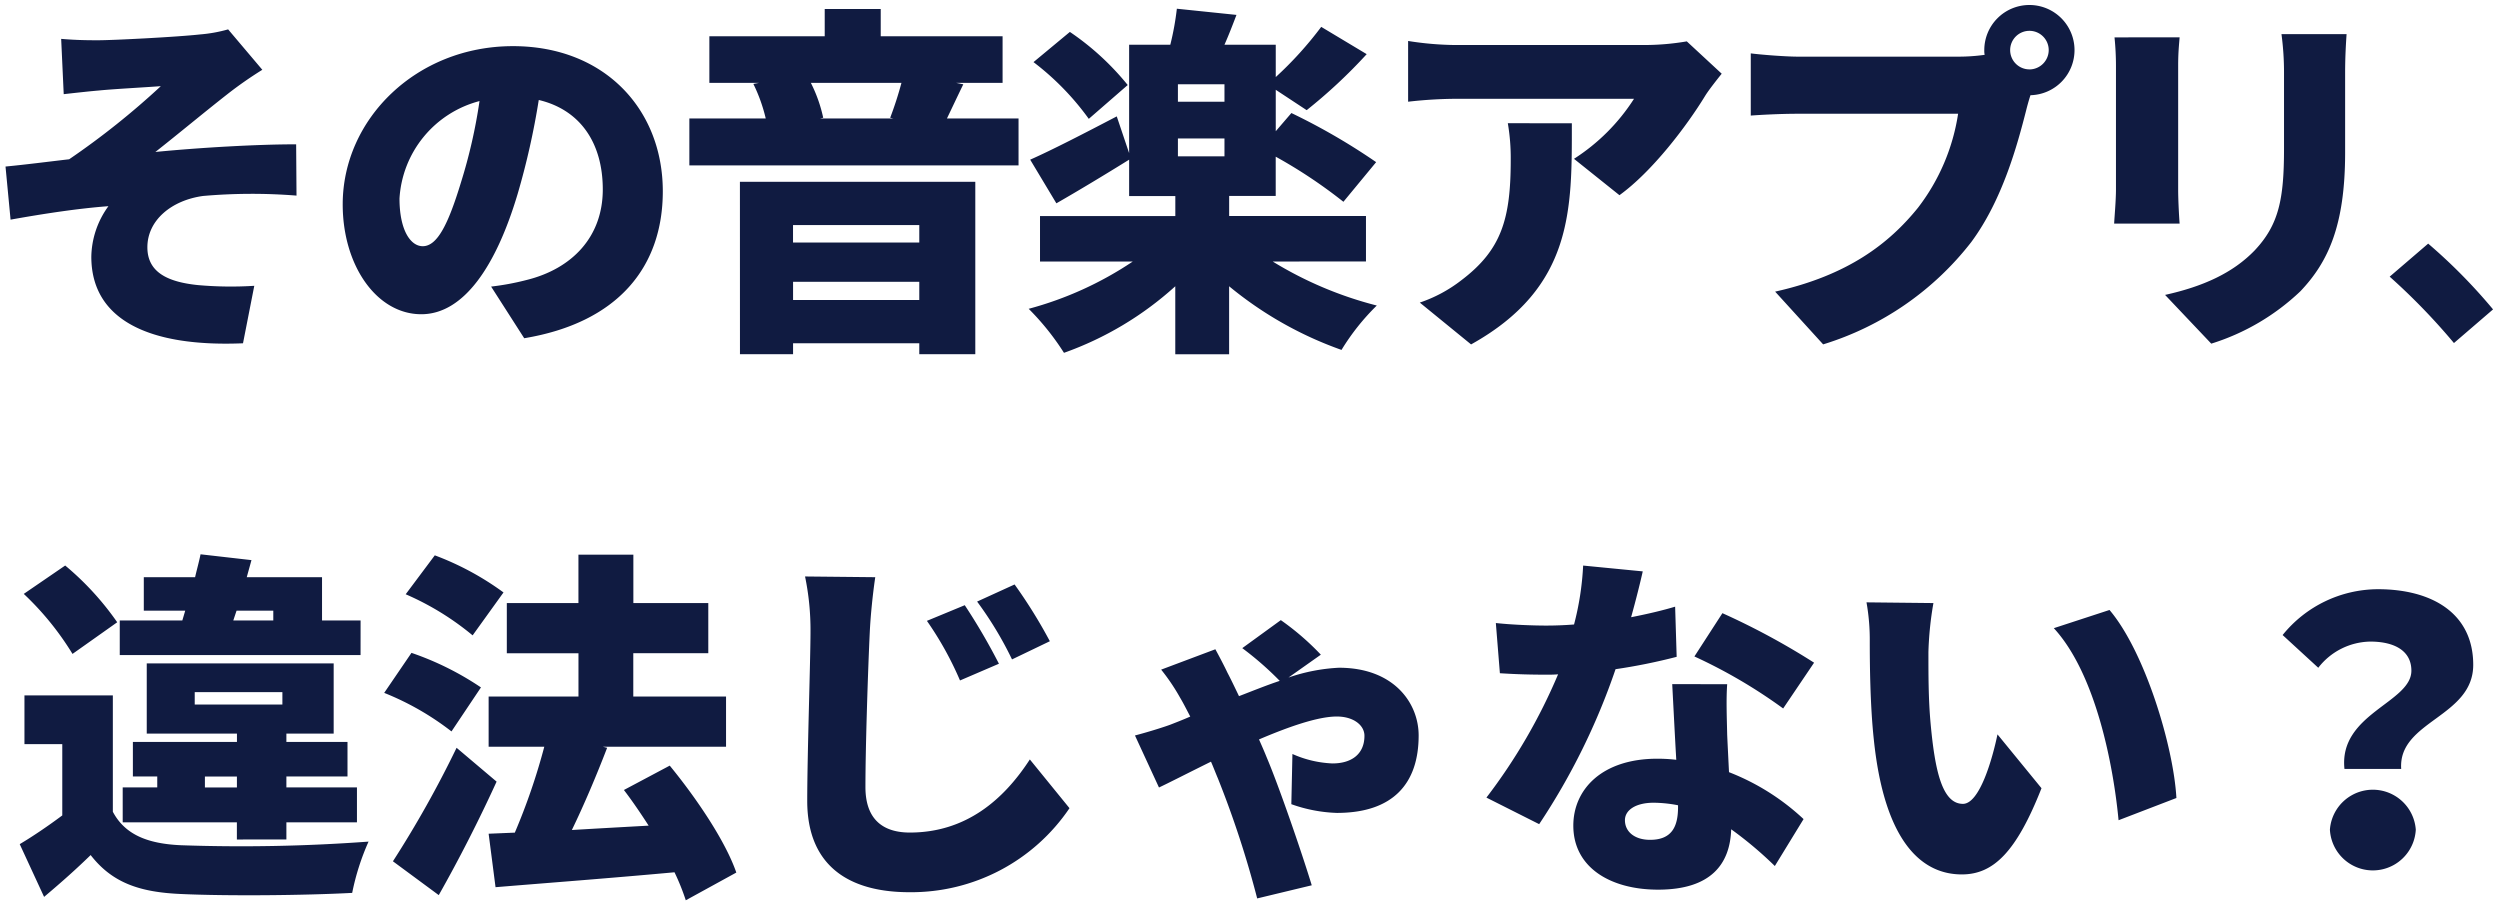
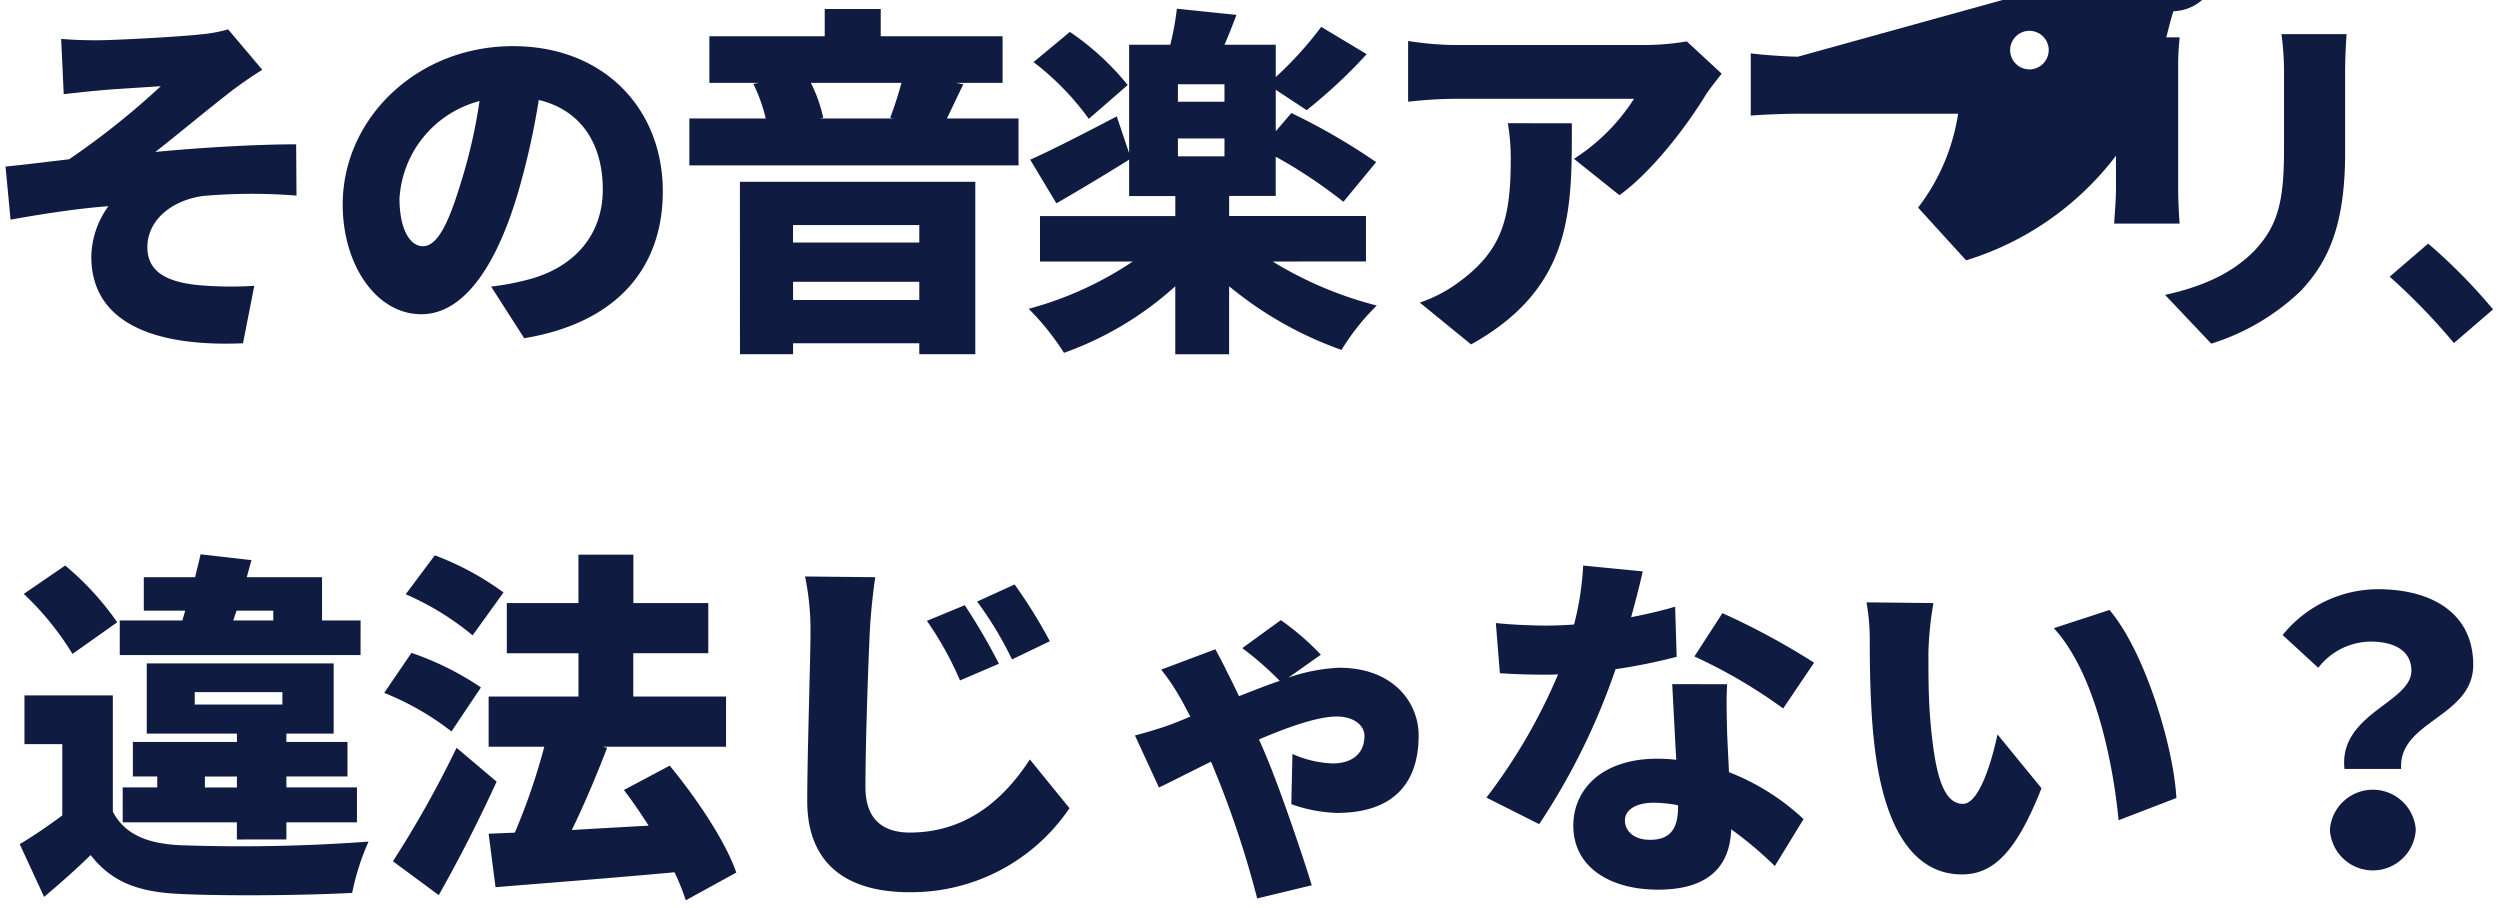
<svg xmlns="http://www.w3.org/2000/svg" width="247.426" height="89.829" viewBox="0 0 247.426 89.829">
  <g transform="translate(0.546 0.5)">
-     <path d="M379.854,710.161l.252,5.472c1.3-.144,2.592-.288,3.456-.36,1.4-.144,4.752-.324,6.156-.432a77.649,77.649,0,0,1-9.072,7.236c-1.872.216-4.392.54-6.3.72l.5,5.256c3.2-.576,6.732-1.116,9.684-1.332a8.711,8.711,0,0,0-1.692,5c0,6.192,5.616,8.964,15.012,8.568l1.116-5.688a36.819,36.819,0,0,1-5.58-.072c-3.168-.324-5-1.368-5-3.744,0-2.664,2.376-4.644,5.508-5.076a55.676,55.676,0,0,1,9.252-.036l-.036-5.076c-3.888,0-9.5.324-13.932.756,2.2-1.728,4.788-3.888,7.272-5.832a39.124,39.124,0,0,1,3.312-2.3l-3.384-4a14.343,14.343,0,0,1-2.772.5c-2.268.252-8.568.576-10.044.576C382.266,710.305,381.114,710.269,379.854,710.161Zm39.564,14.22c-1.26,4.14-2.34,6.3-3.78,6.3-1.224,0-2.3-1.62-2.3-4.716a10.621,10.621,0,0,1,7.92-9.648A51.984,51.984,0,0,1,419.418,724.381Zm6.264,15.408c9.288-1.548,13.716-7.056,13.716-14.544,0-8.1-5.76-14.364-14.832-14.364-9.54,0-16.848,7.2-16.848,15.66,0,6.084,3.384,10.872,7.776,10.872,4.212,0,7.416-4.788,9.54-11.916a74.58,74.58,0,0,0,2.088-9.288c4.1.972,6.336,4.248,6.336,8.856,0,4.68-3.024,7.848-7.56,8.964a25.6,25.6,0,0,1-3.492.648Zm39.1-11.2v1.728H452.286v-1.728Zm-12.492,7.416v-1.8h12.492v1.8Zm-5.256,5.364h5.256v-1.08h12.492v1.08h5.544V724.309H447.03Zm15.984-26.856a35.5,35.5,0,0,1-1.116,3.456l.324.072H454.95l.324-.072a14.31,14.31,0,0,0-1.224-3.456Zm4.5,3.528c.468-.972,1.008-2.124,1.62-3.384l-.72-.144h4.608v-4.608h-12.06v-2.7h-5.544v2.7H444.006v4.608h4.932l-.576.108a16.122,16.122,0,0,1,1.224,3.42h-7.56v4.644h32.58v-4.644Zm17.892-3.312a26.3,26.3,0,0,0-5.724-5.256l-3.6,2.988a26.543,26.543,0,0,1,5.472,5.616Zm9.576,1.656h-4.608v-1.728h4.608Zm-4.608,3.636h4.608v1.764h-4.608Zm18.612,12.168v-4.5H495.45v-1.98h4.608v-3.888a48.861,48.861,0,0,1,6.7,4.464l3.24-3.924a62.824,62.824,0,0,0-8.388-4.86l-1.548,1.8v-4.1l3.06,2.016a51.332,51.332,0,0,0,5.94-5.544l-4.5-2.7a35.988,35.988,0,0,1-4.5,4.968v-3.2h-5.076c.4-.9.792-1.908,1.188-2.952l-5.9-.612a27.726,27.726,0,0,1-.648,3.564H485.55v10.728l-1.224-3.636c-3.168,1.656-6.372,3.312-8.568,4.284l2.592,4.32c2.2-1.26,4.824-2.844,7.2-4.32v3.6h4.572v1.98H476.73v4.5h9.18a34.529,34.529,0,0,1-10.3,4.68,25.39,25.39,0,0,1,3.492,4.356,32.665,32.665,0,0,0,11.016-6.588v6.732h5.328v-6.732a36.693,36.693,0,0,0,11.124,6.3,22.57,22.57,0,0,1,3.492-4.392,37.273,37.273,0,0,1-10.3-4.356Zm14.04-13.68a20.5,20.5,0,0,1,.288,3.6c0,5.868-.9,8.928-4.9,11.952a13.982,13.982,0,0,1-4.1,2.2l5.076,4.14c10.152-5.652,9.972-13.428,9.972-21.888Zm17.712-8.1a24.864,24.864,0,0,1-4.32.36H517.734a31.3,31.3,0,0,1-4.572-.4v6.012a43.234,43.234,0,0,1,4.572-.288h17.784a19.563,19.563,0,0,1-5.94,5.94l4.5,3.6c3.24-2.34,6.66-6.84,8.5-9.864.36-.576,1.188-1.62,1.62-2.16Zm33.912,2.772a1.908,1.908,0,1,1,1.908-1.908A1.921,1.921,0,0,1,574.65,713.185Zm-22.9-1.26c-1.188,0-3.564-.18-4.68-.324v6.156c.936-.072,2.916-.18,4.68-.18h15.84a20.223,20.223,0,0,1-3.96,9.288c-2.844,3.528-6.912,6.7-14.148,8.316l4.752,5.22a29.522,29.522,0,0,0,14.652-10.116c3.1-4.176,4.572-9.648,5.436-13.032.108-.432.252-.972.432-1.512a4.465,4.465,0,1,0-4.572-4.464,2.056,2.056,0,0,0,.036.468,18.765,18.765,0,0,1-2.592.18Zm31.32-1.908a27.815,27.815,0,0,1,.144,2.844v12.2c0,1.116-.144,2.664-.18,3.384h6.48c-.072-.936-.144-2.448-.144-3.348v-12.24c0-1.3.072-1.944.144-2.844Zm16.524-.324a28.479,28.479,0,0,1,.252,3.888v7.452c0,4.968-.5,7.524-2.916,10.08-2.16,2.232-5.112,3.564-8.856,4.392l4.572,4.824a22.49,22.49,0,0,0,8.82-5.184c2.736-2.88,4.428-6.48,4.428-13.716v-7.848c0-1.584.072-2.808.144-3.888Zm20.94,27.246a54.265,54.265,0,0,0-6.42-6.51l-3.81,3.27a62.711,62.711,0,0,1,6.36,6.57ZM397.212,766.753h3.636v.972h-3.96Zm12.276.972h-3.816v-4.284H398.22l.468-1.692-5.04-.576c-.144.72-.36,1.476-.54,2.268h-5.076v3.312h4.1l-.288.972h-6.192v3.42h23.832ZM394.08,784.249v-1.08h3.168v1.08Zm-1.008-9.432h8.676v1.224h-8.676Zm9.072,14.58V787.7h6.984v-3.456h-6.984v-1.08h6.048v-3.42h-6.048v-.828h4.68v-6.948h-18.5v6.948h8.928v.828h-10.3v3.42h2.412v1.08h-3.42V787.7h11.3V789.4ZM385.4,767.9a28.376,28.376,0,0,0-5.148-5.616l-4.1,2.808a28.668,28.668,0,0,1,4.824,5.94Zm-.432,7.236h-8.748v4.824h3.744v7.056c-1.4,1.044-2.88,2.052-4.212,2.844l2.412,5.22c1.836-1.548,3.24-2.808,4.608-4.14,2.124,2.736,4.824,3.672,8.892,3.852,4.608.216,12.276.144,16.992-.108a23.942,23.942,0,0,1,1.62-5.076,171.723,171.723,0,0,1-18.54.36c-3.384-.144-5.58-1.08-6.768-3.312Zm38.664-10.188a28.235,28.235,0,0,0-6.8-3.672l-2.88,3.852a27.428,27.428,0,0,1,6.624,4.068Zm-2.232,9.4a29.179,29.179,0,0,0-6.876-3.42l-2.7,3.96a27.476,27.476,0,0,1,6.66,3.816Zm-2.412,5.976a105.683,105.683,0,0,1-6.3,11.232l4.536,3.348c2.016-3.564,4-7.452,5.724-11.232Zm27.684,12.348c-1.08-3.132-3.96-7.38-6.588-10.584l-4.536,2.412c.828,1.08,1.656,2.3,2.448,3.528-2.592.144-5.184.288-7.6.432,1.188-2.448,2.412-5.328,3.492-8.136l-.432-.108h12.2v-4.968h-9.18v-4.284H443.9V766h-7.416v-4.788h-5.436V766H423.96v4.968h7.092v4.284H422.16v4.968h5.508a62.047,62.047,0,0,1-2.916,8.5l-2.592.108.684,5.292c4.86-.4,11.448-.9,17.712-1.476a22.292,22.292,0,0,1,1.116,2.772Zm22.608-26.46-3.744,1.548a32.734,32.734,0,0,1,3.276,5.9l3.852-1.656A60.4,60.4,0,0,0,469.284,766.213Zm4.932-2.052-3.708,1.692a35.4,35.4,0,0,1,3.456,5.724l3.744-1.8A49.6,49.6,0,0,0,474.216,764.161Zm-20.736-.792a26.115,26.115,0,0,1,.54,5.472c0,2.7-.324,12.24-.324,16.74,0,6.228,3.888,9.036,10.116,9.036a18.908,18.908,0,0,0,15.84-8.316l-3.924-4.824c-2.592,4-6.336,7.236-11.88,7.236-2.412,0-4.392-1.08-4.392-4.5,0-3.924.252-11.628.432-15.372.072-1.548.288-3.708.54-5.4Zm51.048,7.74a26.007,26.007,0,0,0-3.96-3.42l-3.816,2.772a31.444,31.444,0,0,1,3.708,3.24c-1.3.432-2.628.972-4.032,1.512-.432-.9-.828-1.728-1.152-2.34-.252-.54-.792-1.584-1.188-2.3l-5.364,2.016a19.794,19.794,0,0,1,1.872,2.772c.324.54.648,1.188,1.008,1.872-.648.288-1.3.54-1.944.792-.468.18-2.016.684-3.528,1.08l2.376,5.148c.864-.4,2.808-1.4,5.148-2.556.252.576.468,1.152.684,1.656a97.824,97.824,0,0,1,3.888,11.88l5.4-1.3c-.972-3.2-3.24-9.792-4.464-12.672-.216-.54-.468-1.116-.756-1.764,2.952-1.26,5.832-2.268,7.7-2.268,1.656,0,2.736.864,2.736,1.908,0,1.8-1.26,2.736-3.168,2.736a10.773,10.773,0,0,1-3.96-.936l-.108,4.968a14.7,14.7,0,0,0,4.5.864c5.544,0,8.1-2.88,8.1-7.668,0-3.2-2.448-6.7-7.884-6.7a17.912,17.912,0,0,0-5,.972Zm48.816.792a71.166,71.166,0,0,0-9.072-4.9l-2.772,4.284a51.015,51.015,0,0,1,8.784,5.148Zm-13.752-5.544c-1.188.36-2.7.72-4.356,1.044.5-1.8.9-3.42,1.152-4.536l-5.9-.576a28.341,28.341,0,0,1-.9,5.832c-.936.072-1.836.108-2.772.108-1.188,0-3.312-.072-4.968-.252l.4,4.968c1.656.108,3.1.144,4.608.144.36,0,.756,0,1.152-.036a55.63,55.63,0,0,1-7.092,12.2l5.22,2.628a66.119,66.119,0,0,0,7.56-15.336,56.783,56.783,0,0,0,6.048-1.224Zm.288,19.836c0,1.98-.648,3.24-2.772,3.24-1.512,0-2.484-.792-2.484-1.944,0-1.008,1.08-1.728,2.844-1.728a13.034,13.034,0,0,1,2.412.252Zm-.576-12.168c.108,2.016.252,4.932.4,7.488a15.855,15.855,0,0,0-1.872-.108c-5.508,0-8.316,3.06-8.316,6.624,0,4.14,3.672,6.336,8.388,6.336,5.256,0,7.128-2.556,7.236-5.976a37.811,37.811,0,0,1,4.32,3.636l2.844-4.644a23,23,0,0,0-7.38-4.644c-.072-1.476-.144-2.88-.18-3.708-.036-1.764-.108-3.456,0-5ZM565.152,766l-6.624-.072a21.114,21.114,0,0,1,.324,3.852c0,2.268.036,6.336.4,9.72,1.008,9.756,4.5,13.356,8.712,13.356,3.132,0,5.4-2.232,7.884-8.532l-4.356-5.328c-.5,2.412-1.764,6.876-3.42,6.876-2.052,0-2.772-3.276-3.2-7.956-.216-2.376-.216-4.716-.216-7.056A33.267,33.267,0,0,1,565.152,766Zm17.424.684-5.508,1.8c4.176,4.536,5.9,13.644,6.408,19.008l5.724-2.2C588.912,780.145,586.068,770.785,582.576,766.681Zm23.256,15.732h5.616c-.324-4.752,7.128-5.112,7.128-10.3,0-5.148-4.14-7.488-9.432-7.488a12.171,12.171,0,0,0-9.432,4.536l3.528,3.24a6.637,6.637,0,0,1,5.148-2.592c2.376,0,4.068.9,4.068,2.88C612.456,775.861,605.256,776.941,605.832,782.413Zm-1.44,6.012a4.256,4.256,0,0,0,8.5,0,4.261,4.261,0,0,0-8.5,0Z" transform="translate(-374.346 -706.814)" fill="#101b41" stroke="rgba(0,0,0,0)" stroke-miterlimit="10" stroke-width="1" />
+     <path d="M379.854,710.161l.252,5.472c1.3-.144,2.592-.288,3.456-.36,1.4-.144,4.752-.324,6.156-.432a77.649,77.649,0,0,1-9.072,7.236c-1.872.216-4.392.54-6.3.72l.5,5.256c3.2-.576,6.732-1.116,9.684-1.332a8.711,8.711,0,0,0-1.692,5c0,6.192,5.616,8.964,15.012,8.568l1.116-5.688a36.819,36.819,0,0,1-5.58-.072c-3.168-.324-5-1.368-5-3.744,0-2.664,2.376-4.644,5.508-5.076a55.676,55.676,0,0,1,9.252-.036l-.036-5.076c-3.888,0-9.5.324-13.932.756,2.2-1.728,4.788-3.888,7.272-5.832a39.124,39.124,0,0,1,3.312-2.3l-3.384-4a14.343,14.343,0,0,1-2.772.5c-2.268.252-8.568.576-10.044.576C382.266,710.305,381.114,710.269,379.854,710.161Zm39.564,14.22c-1.26,4.14-2.34,6.3-3.78,6.3-1.224,0-2.3-1.62-2.3-4.716a10.621,10.621,0,0,1,7.92-9.648A51.984,51.984,0,0,1,419.418,724.381Zm6.264,15.408c9.288-1.548,13.716-7.056,13.716-14.544,0-8.1-5.76-14.364-14.832-14.364-9.54,0-16.848,7.2-16.848,15.66,0,6.084,3.384,10.872,7.776,10.872,4.212,0,7.416-4.788,9.54-11.916a74.58,74.58,0,0,0,2.088-9.288c4.1.972,6.336,4.248,6.336,8.856,0,4.68-3.024,7.848-7.56,8.964a25.6,25.6,0,0,1-3.492.648Zm39.1-11.2v1.728H452.286v-1.728Zm-12.492,7.416v-1.8h12.492v1.8Zm-5.256,5.364h5.256v-1.08h12.492v1.08h5.544V724.309H447.03Zm15.984-26.856a35.5,35.5,0,0,1-1.116,3.456l.324.072H454.95l.324-.072a14.31,14.31,0,0,0-1.224-3.456Zm4.5,3.528c.468-.972,1.008-2.124,1.62-3.384l-.72-.144h4.608v-4.608h-12.06v-2.7h-5.544v2.7H444.006v4.608h4.932l-.576.108a16.122,16.122,0,0,1,1.224,3.42h-7.56v4.644h32.58v-4.644Zm17.892-3.312a26.3,26.3,0,0,0-5.724-5.256l-3.6,2.988a26.543,26.543,0,0,1,5.472,5.616Zm9.576,1.656h-4.608v-1.728h4.608Zm-4.608,3.636h4.608v1.764h-4.608Zm18.612,12.168v-4.5H495.45v-1.98h4.608v-3.888a48.861,48.861,0,0,1,6.7,4.464l3.24-3.924a62.824,62.824,0,0,0-8.388-4.86l-1.548,1.8v-4.1l3.06,2.016a51.332,51.332,0,0,0,5.94-5.544l-4.5-2.7a35.988,35.988,0,0,1-4.5,4.968v-3.2h-5.076c.4-.9.792-1.908,1.188-2.952l-5.9-.612a27.726,27.726,0,0,1-.648,3.564H485.55v10.728l-1.224-3.636c-3.168,1.656-6.372,3.312-8.568,4.284l2.592,4.32c2.2-1.26,4.824-2.844,7.2-4.32v3.6h4.572v1.98H476.73v4.5h9.18a34.529,34.529,0,0,1-10.3,4.68,25.39,25.39,0,0,1,3.492,4.356,32.665,32.665,0,0,0,11.016-6.588v6.732h5.328v-6.732a36.693,36.693,0,0,0,11.124,6.3,22.57,22.57,0,0,1,3.492-4.392,37.273,37.273,0,0,1-10.3-4.356Zm14.04-13.68a20.5,20.5,0,0,1,.288,3.6c0,5.868-.9,8.928-4.9,11.952a13.982,13.982,0,0,1-4.1,2.2l5.076,4.14c10.152-5.652,9.972-13.428,9.972-21.888Zm17.712-8.1a24.864,24.864,0,0,1-4.32.36H517.734a31.3,31.3,0,0,1-4.572-.4v6.012a43.234,43.234,0,0,1,4.572-.288h17.784a19.563,19.563,0,0,1-5.94,5.94l4.5,3.6c3.24-2.34,6.66-6.84,8.5-9.864.36-.576,1.188-1.62,1.62-2.16Zm33.912,2.772a1.908,1.908,0,1,1,1.908-1.908A1.921,1.921,0,0,1,574.65,713.185Zm-22.9-1.26c-1.188,0-3.564-.18-4.68-.324v6.156c.936-.072,2.916-.18,4.68-.18h15.84a20.223,20.223,0,0,1-3.96,9.288l4.752,5.22a29.522,29.522,0,0,0,14.652-10.116c3.1-4.176,4.572-9.648,5.436-13.032.108-.432.252-.972.432-1.512a4.465,4.465,0,1,0-4.572-4.464,2.056,2.056,0,0,0,.036.468,18.765,18.765,0,0,1-2.592.18Zm31.32-1.908a27.815,27.815,0,0,1,.144,2.844v12.2c0,1.116-.144,2.664-.18,3.384h6.48c-.072-.936-.144-2.448-.144-3.348v-12.24c0-1.3.072-1.944.144-2.844Zm16.524-.324a28.479,28.479,0,0,1,.252,3.888v7.452c0,4.968-.5,7.524-2.916,10.08-2.16,2.232-5.112,3.564-8.856,4.392l4.572,4.824a22.49,22.49,0,0,0,8.82-5.184c2.736-2.88,4.428-6.48,4.428-13.716v-7.848c0-1.584.072-2.808.144-3.888Zm20.94,27.246a54.265,54.265,0,0,0-6.42-6.51l-3.81,3.27a62.711,62.711,0,0,1,6.36,6.57ZM397.212,766.753h3.636v.972h-3.96Zm12.276.972h-3.816v-4.284H398.22l.468-1.692-5.04-.576c-.144.72-.36,1.476-.54,2.268h-5.076v3.312h4.1l-.288.972h-6.192v3.42h23.832ZM394.08,784.249v-1.08h3.168v1.08Zm-1.008-9.432h8.676v1.224h-8.676Zm9.072,14.58V787.7h6.984v-3.456h-6.984v-1.08h6.048v-3.42h-6.048v-.828h4.68v-6.948h-18.5v6.948h8.928v.828h-10.3v3.42h2.412v1.08h-3.42V787.7h11.3V789.4ZM385.4,767.9a28.376,28.376,0,0,0-5.148-5.616l-4.1,2.808a28.668,28.668,0,0,1,4.824,5.94Zm-.432,7.236h-8.748v4.824h3.744v7.056c-1.4,1.044-2.88,2.052-4.212,2.844l2.412,5.22c1.836-1.548,3.24-2.808,4.608-4.14,2.124,2.736,4.824,3.672,8.892,3.852,4.608.216,12.276.144,16.992-.108a23.942,23.942,0,0,1,1.62-5.076,171.723,171.723,0,0,1-18.54.36c-3.384-.144-5.58-1.08-6.768-3.312Zm38.664-10.188a28.235,28.235,0,0,0-6.8-3.672l-2.88,3.852a27.428,27.428,0,0,1,6.624,4.068Zm-2.232,9.4a29.179,29.179,0,0,0-6.876-3.42l-2.7,3.96a27.476,27.476,0,0,1,6.66,3.816Zm-2.412,5.976a105.683,105.683,0,0,1-6.3,11.232l4.536,3.348c2.016-3.564,4-7.452,5.724-11.232Zm27.684,12.348c-1.08-3.132-3.96-7.38-6.588-10.584l-4.536,2.412c.828,1.08,1.656,2.3,2.448,3.528-2.592.144-5.184.288-7.6.432,1.188-2.448,2.412-5.328,3.492-8.136l-.432-.108h12.2v-4.968h-9.18v-4.284H443.9V766h-7.416v-4.788h-5.436V766H423.96v4.968h7.092v4.284H422.16v4.968h5.508a62.047,62.047,0,0,1-2.916,8.5l-2.592.108.684,5.292c4.86-.4,11.448-.9,17.712-1.476a22.292,22.292,0,0,1,1.116,2.772Zm22.608-26.46-3.744,1.548a32.734,32.734,0,0,1,3.276,5.9l3.852-1.656A60.4,60.4,0,0,0,469.284,766.213Zm4.932-2.052-3.708,1.692a35.4,35.4,0,0,1,3.456,5.724l3.744-1.8A49.6,49.6,0,0,0,474.216,764.161Zm-20.736-.792a26.115,26.115,0,0,1,.54,5.472c0,2.7-.324,12.24-.324,16.74,0,6.228,3.888,9.036,10.116,9.036a18.908,18.908,0,0,0,15.84-8.316l-3.924-4.824c-2.592,4-6.336,7.236-11.88,7.236-2.412,0-4.392-1.08-4.392-4.5,0-3.924.252-11.628.432-15.372.072-1.548.288-3.708.54-5.4Zm51.048,7.74a26.007,26.007,0,0,0-3.96-3.42l-3.816,2.772a31.444,31.444,0,0,1,3.708,3.24c-1.3.432-2.628.972-4.032,1.512-.432-.9-.828-1.728-1.152-2.34-.252-.54-.792-1.584-1.188-2.3l-5.364,2.016a19.794,19.794,0,0,1,1.872,2.772c.324.54.648,1.188,1.008,1.872-.648.288-1.3.54-1.944.792-.468.18-2.016.684-3.528,1.08l2.376,5.148c.864-.4,2.808-1.4,5.148-2.556.252.576.468,1.152.684,1.656a97.824,97.824,0,0,1,3.888,11.88l5.4-1.3c-.972-3.2-3.24-9.792-4.464-12.672-.216-.54-.468-1.116-.756-1.764,2.952-1.26,5.832-2.268,7.7-2.268,1.656,0,2.736.864,2.736,1.908,0,1.8-1.26,2.736-3.168,2.736a10.773,10.773,0,0,1-3.96-.936l-.108,4.968a14.7,14.7,0,0,0,4.5.864c5.544,0,8.1-2.88,8.1-7.668,0-3.2-2.448-6.7-7.884-6.7a17.912,17.912,0,0,0-5,.972Zm48.816.792a71.166,71.166,0,0,0-9.072-4.9l-2.772,4.284a51.015,51.015,0,0,1,8.784,5.148Zm-13.752-5.544c-1.188.36-2.7.72-4.356,1.044.5-1.8.9-3.42,1.152-4.536l-5.9-.576a28.341,28.341,0,0,1-.9,5.832c-.936.072-1.836.108-2.772.108-1.188,0-3.312-.072-4.968-.252l.4,4.968c1.656.108,3.1.144,4.608.144.36,0,.756,0,1.152-.036a55.63,55.63,0,0,1-7.092,12.2l5.22,2.628a66.119,66.119,0,0,0,7.56-15.336,56.783,56.783,0,0,0,6.048-1.224Zm.288,19.836c0,1.98-.648,3.24-2.772,3.24-1.512,0-2.484-.792-2.484-1.944,0-1.008,1.08-1.728,2.844-1.728a13.034,13.034,0,0,1,2.412.252Zm-.576-12.168c.108,2.016.252,4.932.4,7.488a15.855,15.855,0,0,0-1.872-.108c-5.508,0-8.316,3.06-8.316,6.624,0,4.14,3.672,6.336,8.388,6.336,5.256,0,7.128-2.556,7.236-5.976a37.811,37.811,0,0,1,4.32,3.636l2.844-4.644a23,23,0,0,0-7.38-4.644c-.072-1.476-.144-2.88-.18-3.708-.036-1.764-.108-3.456,0-5ZM565.152,766l-6.624-.072a21.114,21.114,0,0,1,.324,3.852c0,2.268.036,6.336.4,9.72,1.008,9.756,4.5,13.356,8.712,13.356,3.132,0,5.4-2.232,7.884-8.532l-4.356-5.328c-.5,2.412-1.764,6.876-3.42,6.876-2.052,0-2.772-3.276-3.2-7.956-.216-2.376-.216-4.716-.216-7.056A33.267,33.267,0,0,1,565.152,766Zm17.424.684-5.508,1.8c4.176,4.536,5.9,13.644,6.408,19.008l5.724-2.2C588.912,780.145,586.068,770.785,582.576,766.681Zm23.256,15.732h5.616c-.324-4.752,7.128-5.112,7.128-10.3,0-5.148-4.14-7.488-9.432-7.488a12.171,12.171,0,0,0-9.432,4.536l3.528,3.24a6.637,6.637,0,0,1,5.148-2.592c2.376,0,4.068.9,4.068,2.88C612.456,775.861,605.256,776.941,605.832,782.413Zm-1.44,6.012a4.256,4.256,0,0,0,8.5,0,4.261,4.261,0,0,0-8.5,0Z" transform="translate(-374.346 -706.814)" fill="#101b41" stroke="rgba(0,0,0,0)" stroke-miterlimit="10" stroke-width="1" />
  </g>
</svg>